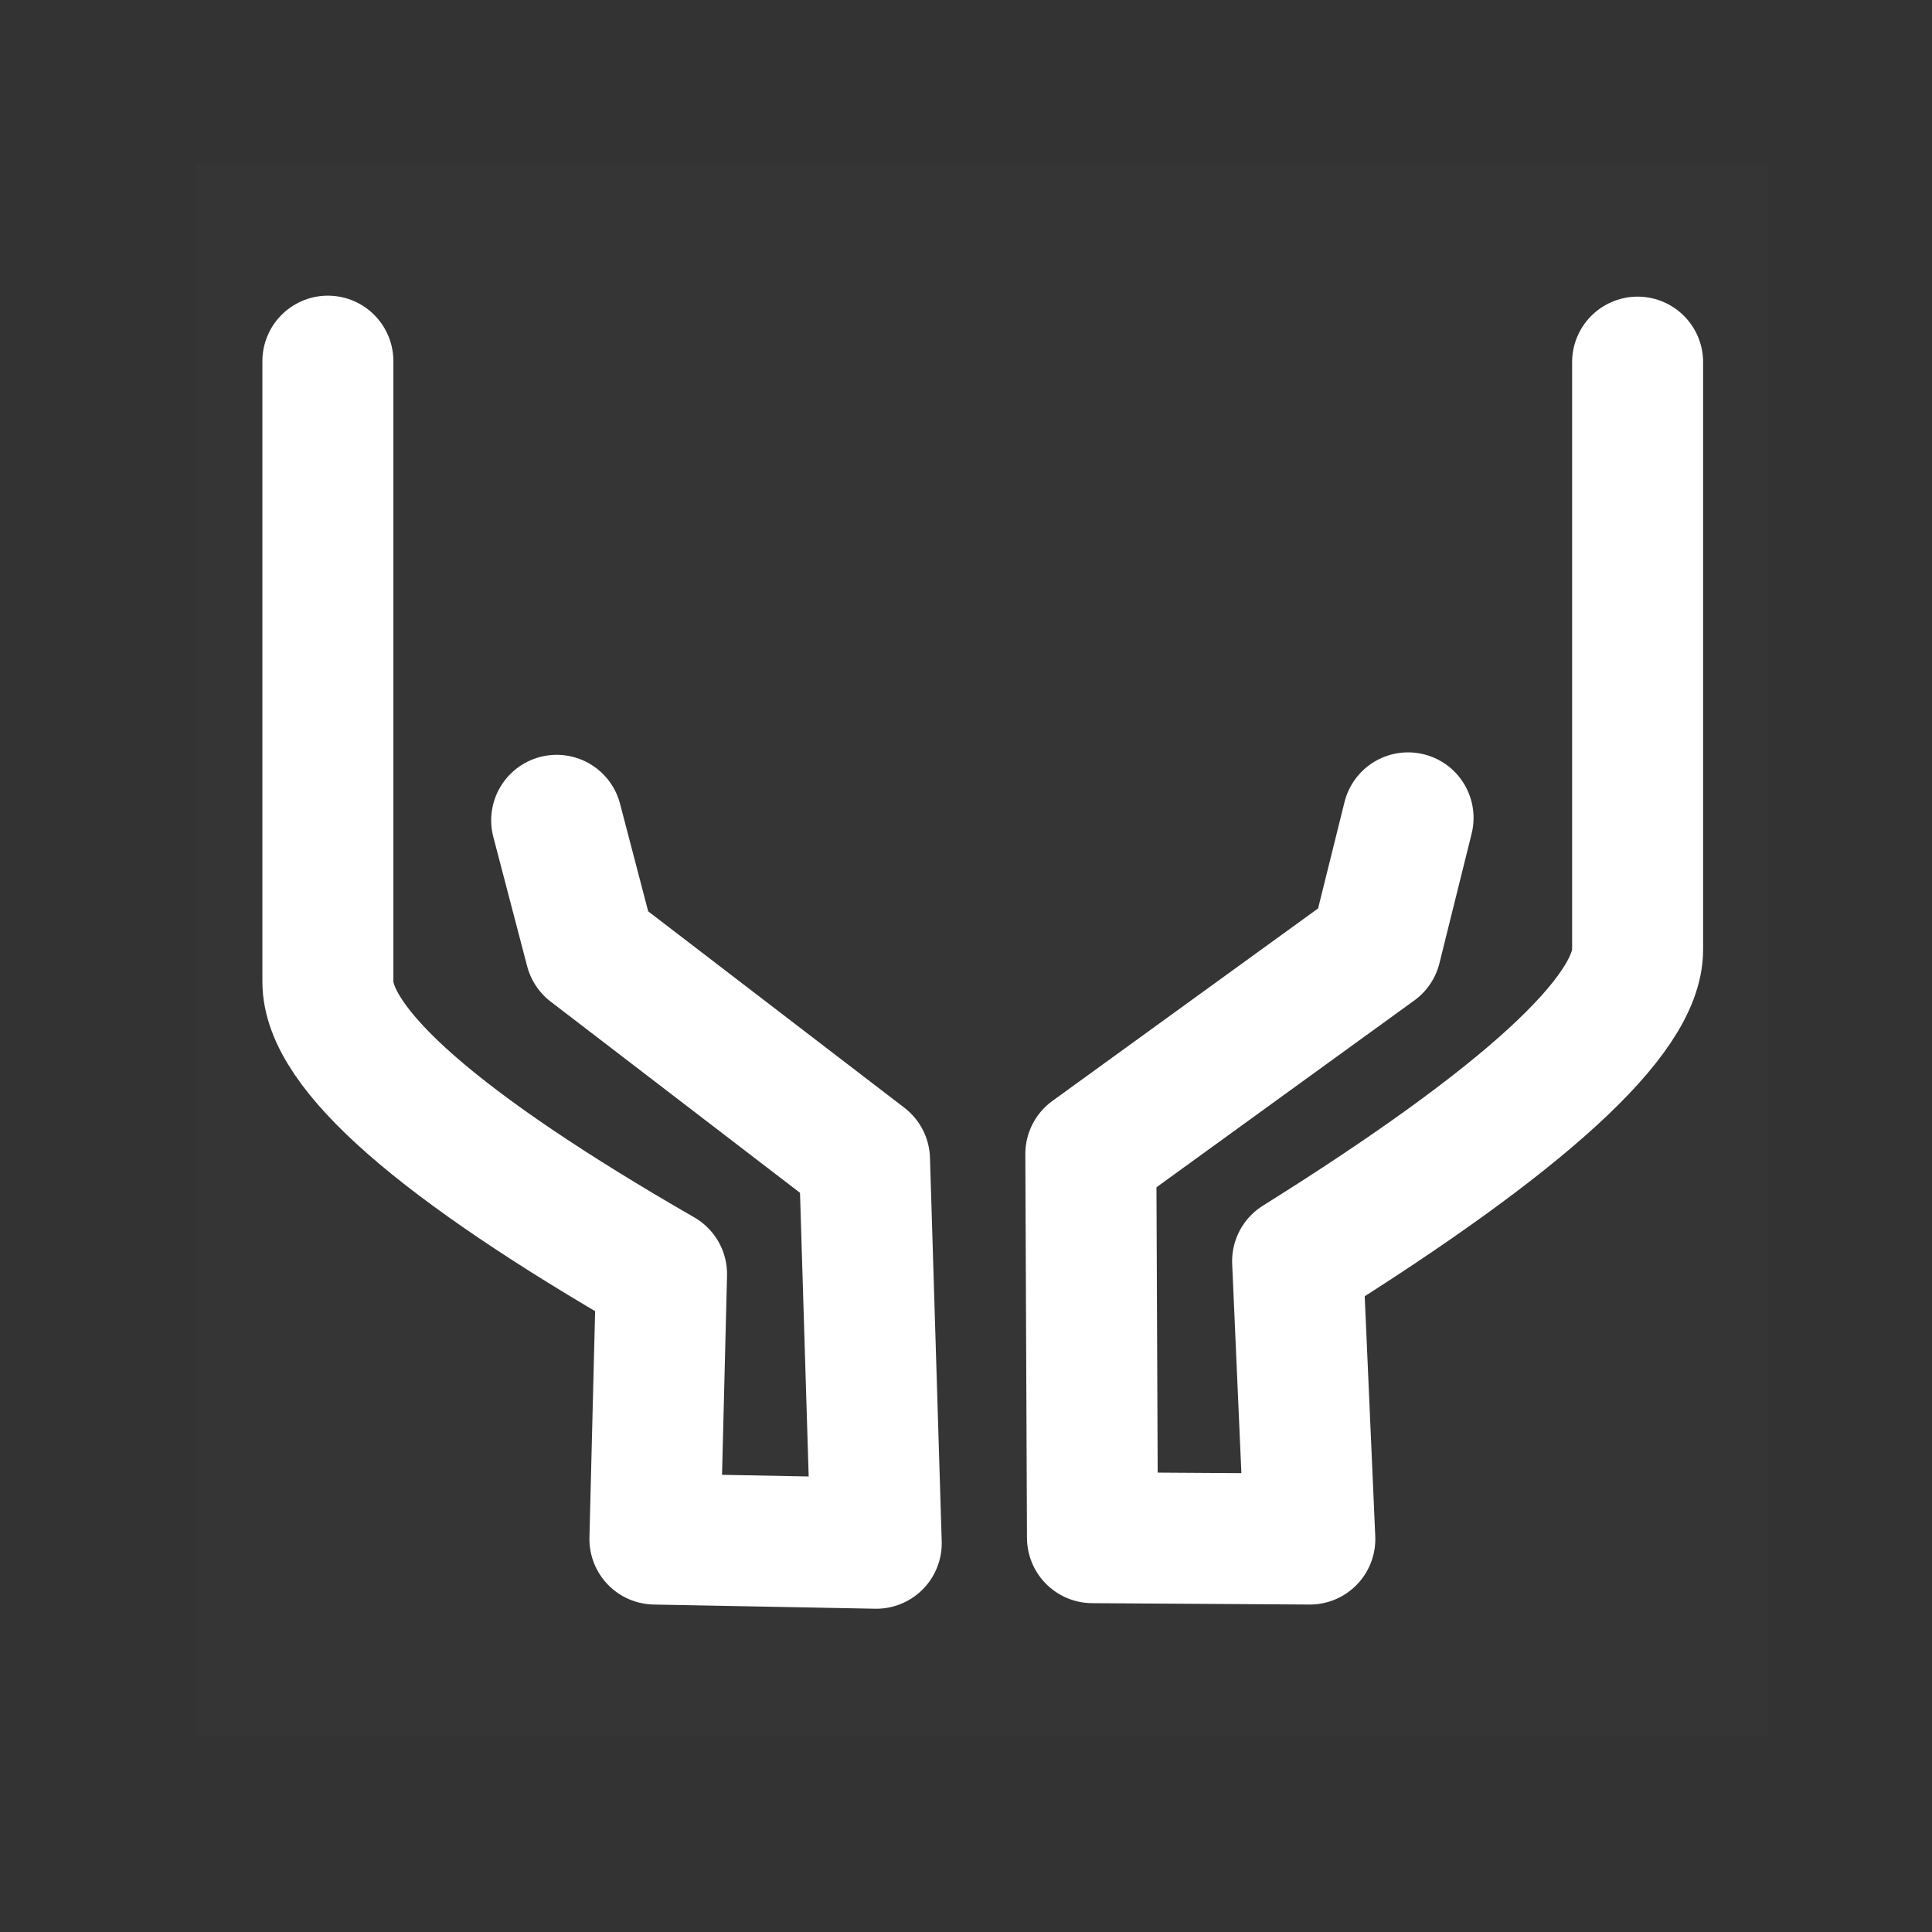
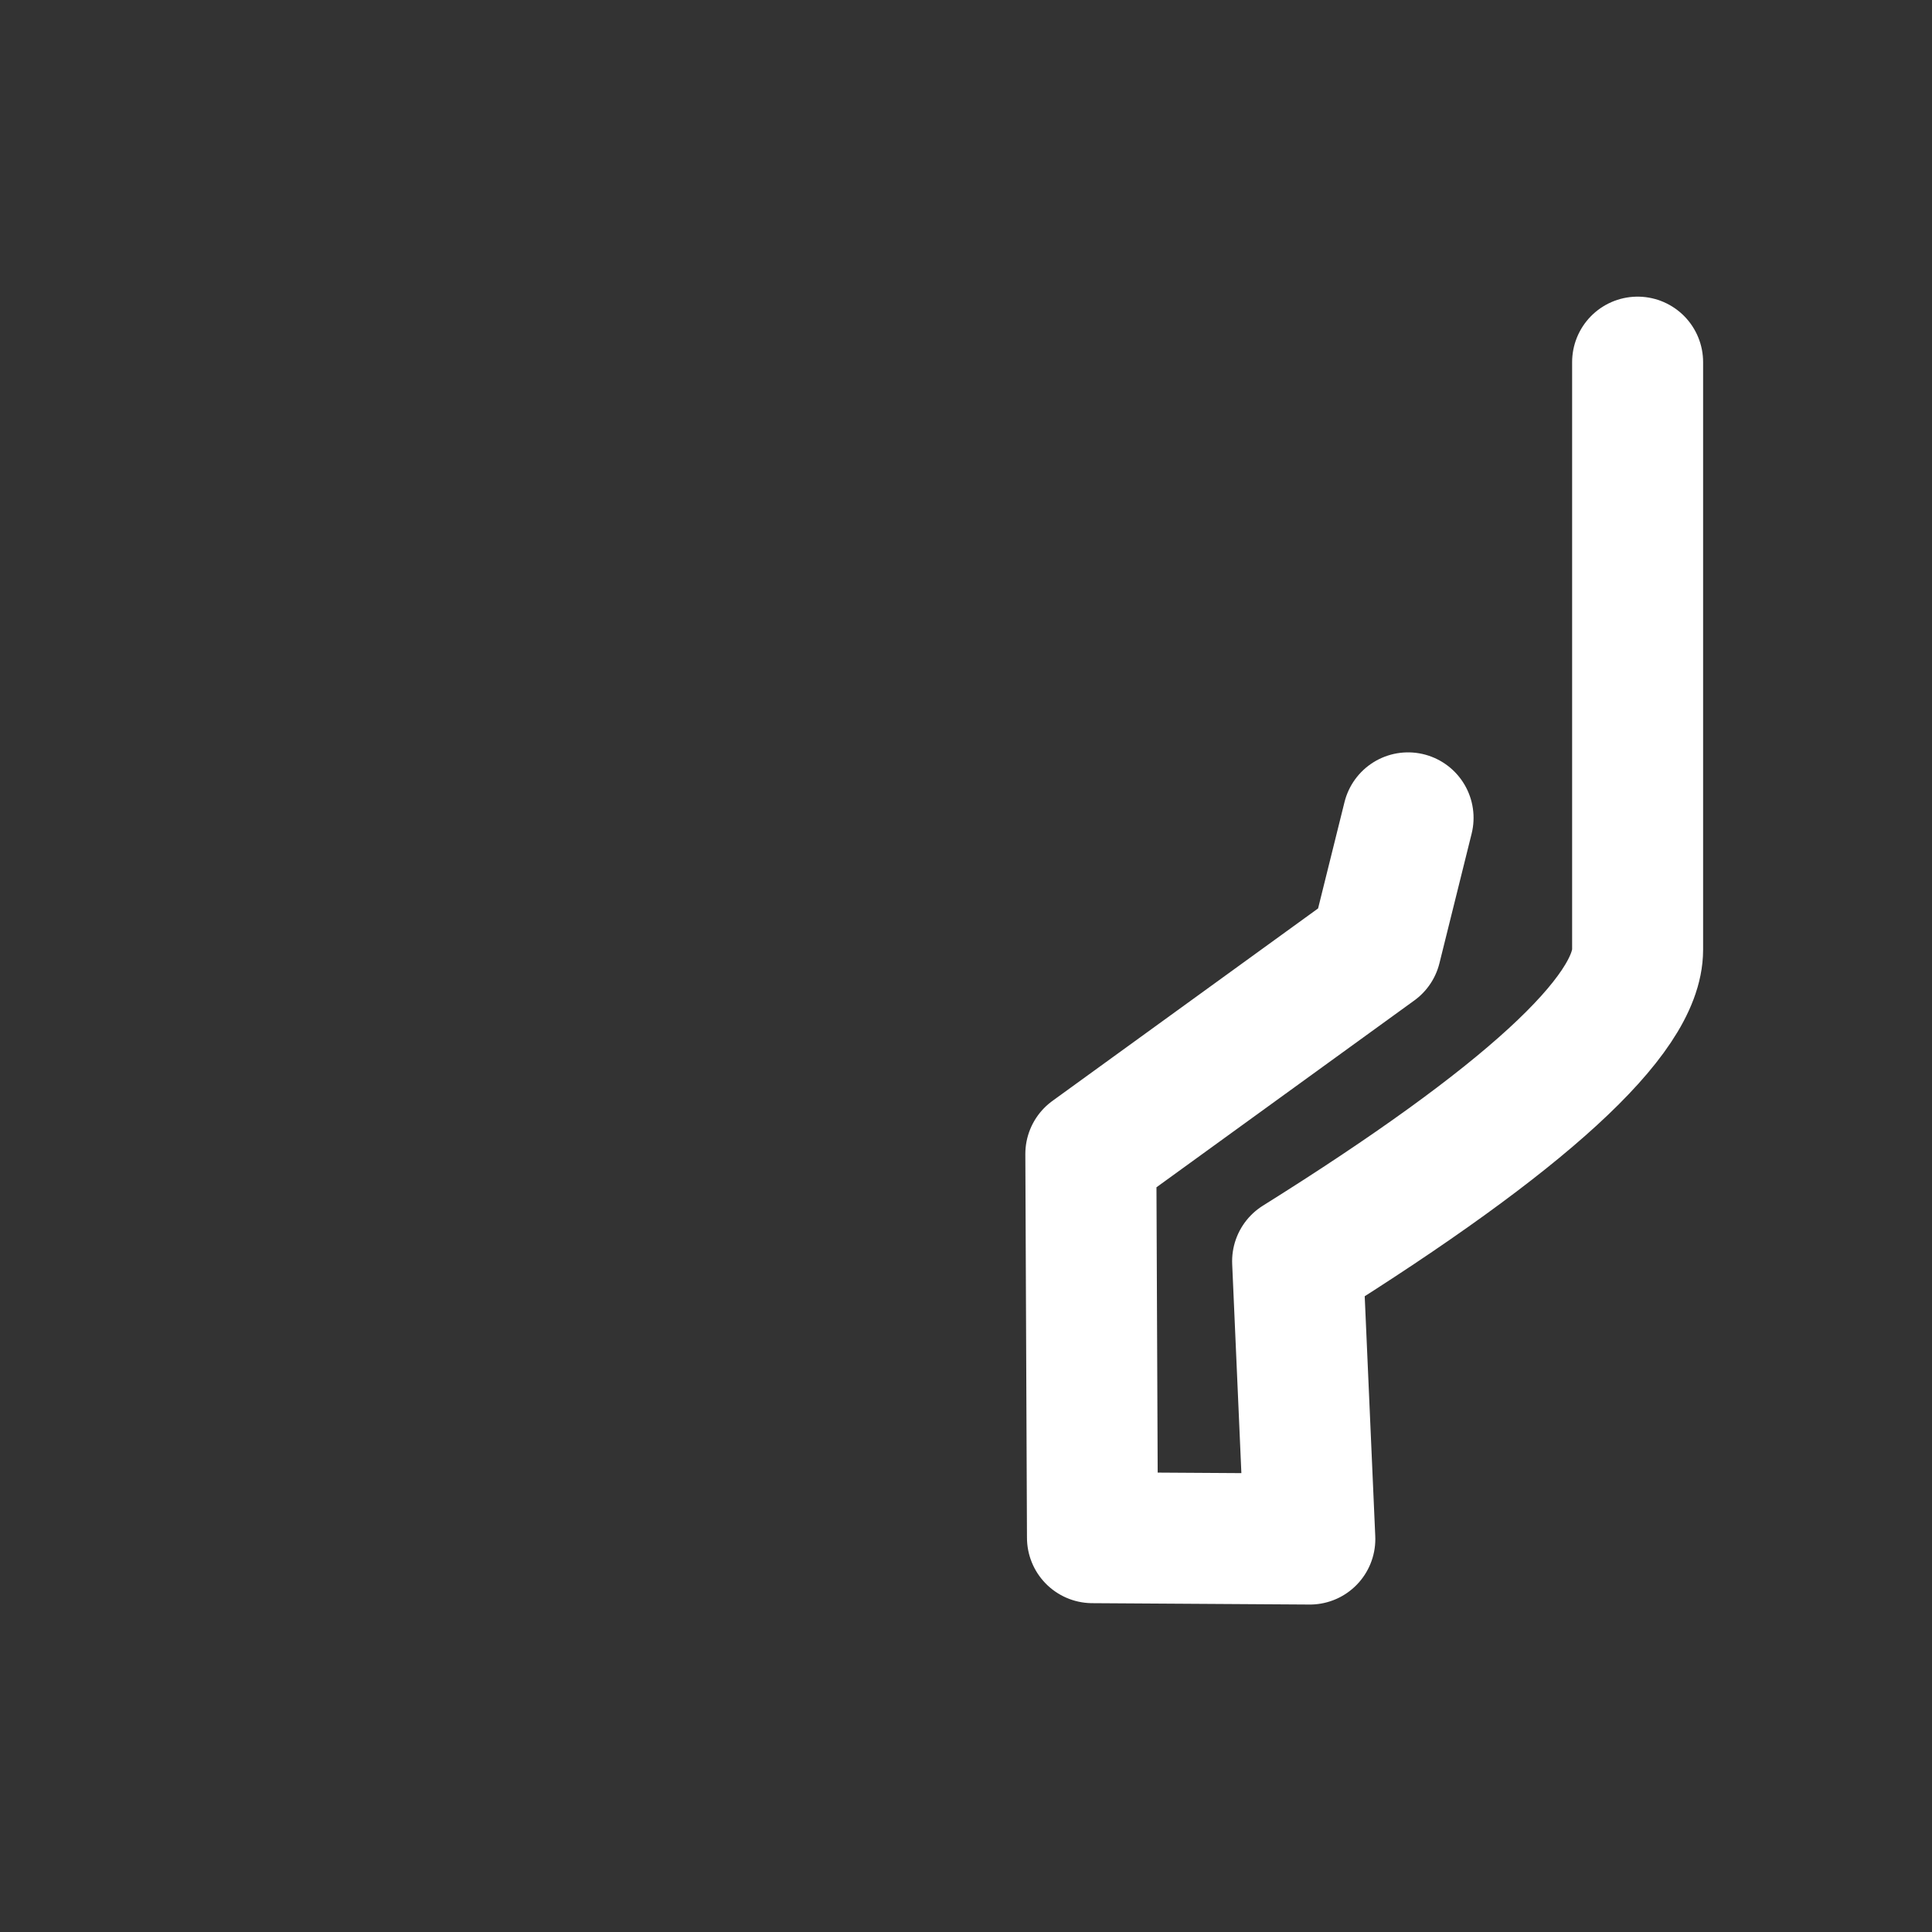
<svg xmlns="http://www.w3.org/2000/svg" fill="none" viewBox="0 -5 59 59" height="800px" width="800px">
  <rect x="0" y="-5" width="59" height="59" fill="#333333" stroke="none" />
  <g stroke-width="0" id="SVGRepo_bgCarrier" />
  <g stroke-linejoin="round" stroke-linecap="round" id="SVGRepo_tracerCarrier" />
  <g id="SVGRepo_iconCarrier">
-     <rect fill-opacity="0.01" fill="white" transform="translate(6)" height="48" width="48" />
    <path stroke-linejoin="round" stroke-linecap="round" stroke-width="4" stroke="#fff" d="M43 19.976L42.017 23.933L33.312 30.24L33.362 41.958L40 42L39.627 33.515C46.549 29.186 50.01 26.014 50.01 24C50.01 21.986 50.01 16.672 50.01 6.059" />
-     <path stroke-linejoin="round" stroke-linecap="round" stroke-width="4" stroke="#fff" d="M17 20.051L18.033 24L26.401 30.416L26.759 42.128L20 42L20.203 33.909C13.409 30.001 10.013 27.025 10.013 24.981C10.013 22.937 10.013 17.287 10.013 6.029" />
  </g>
</svg>